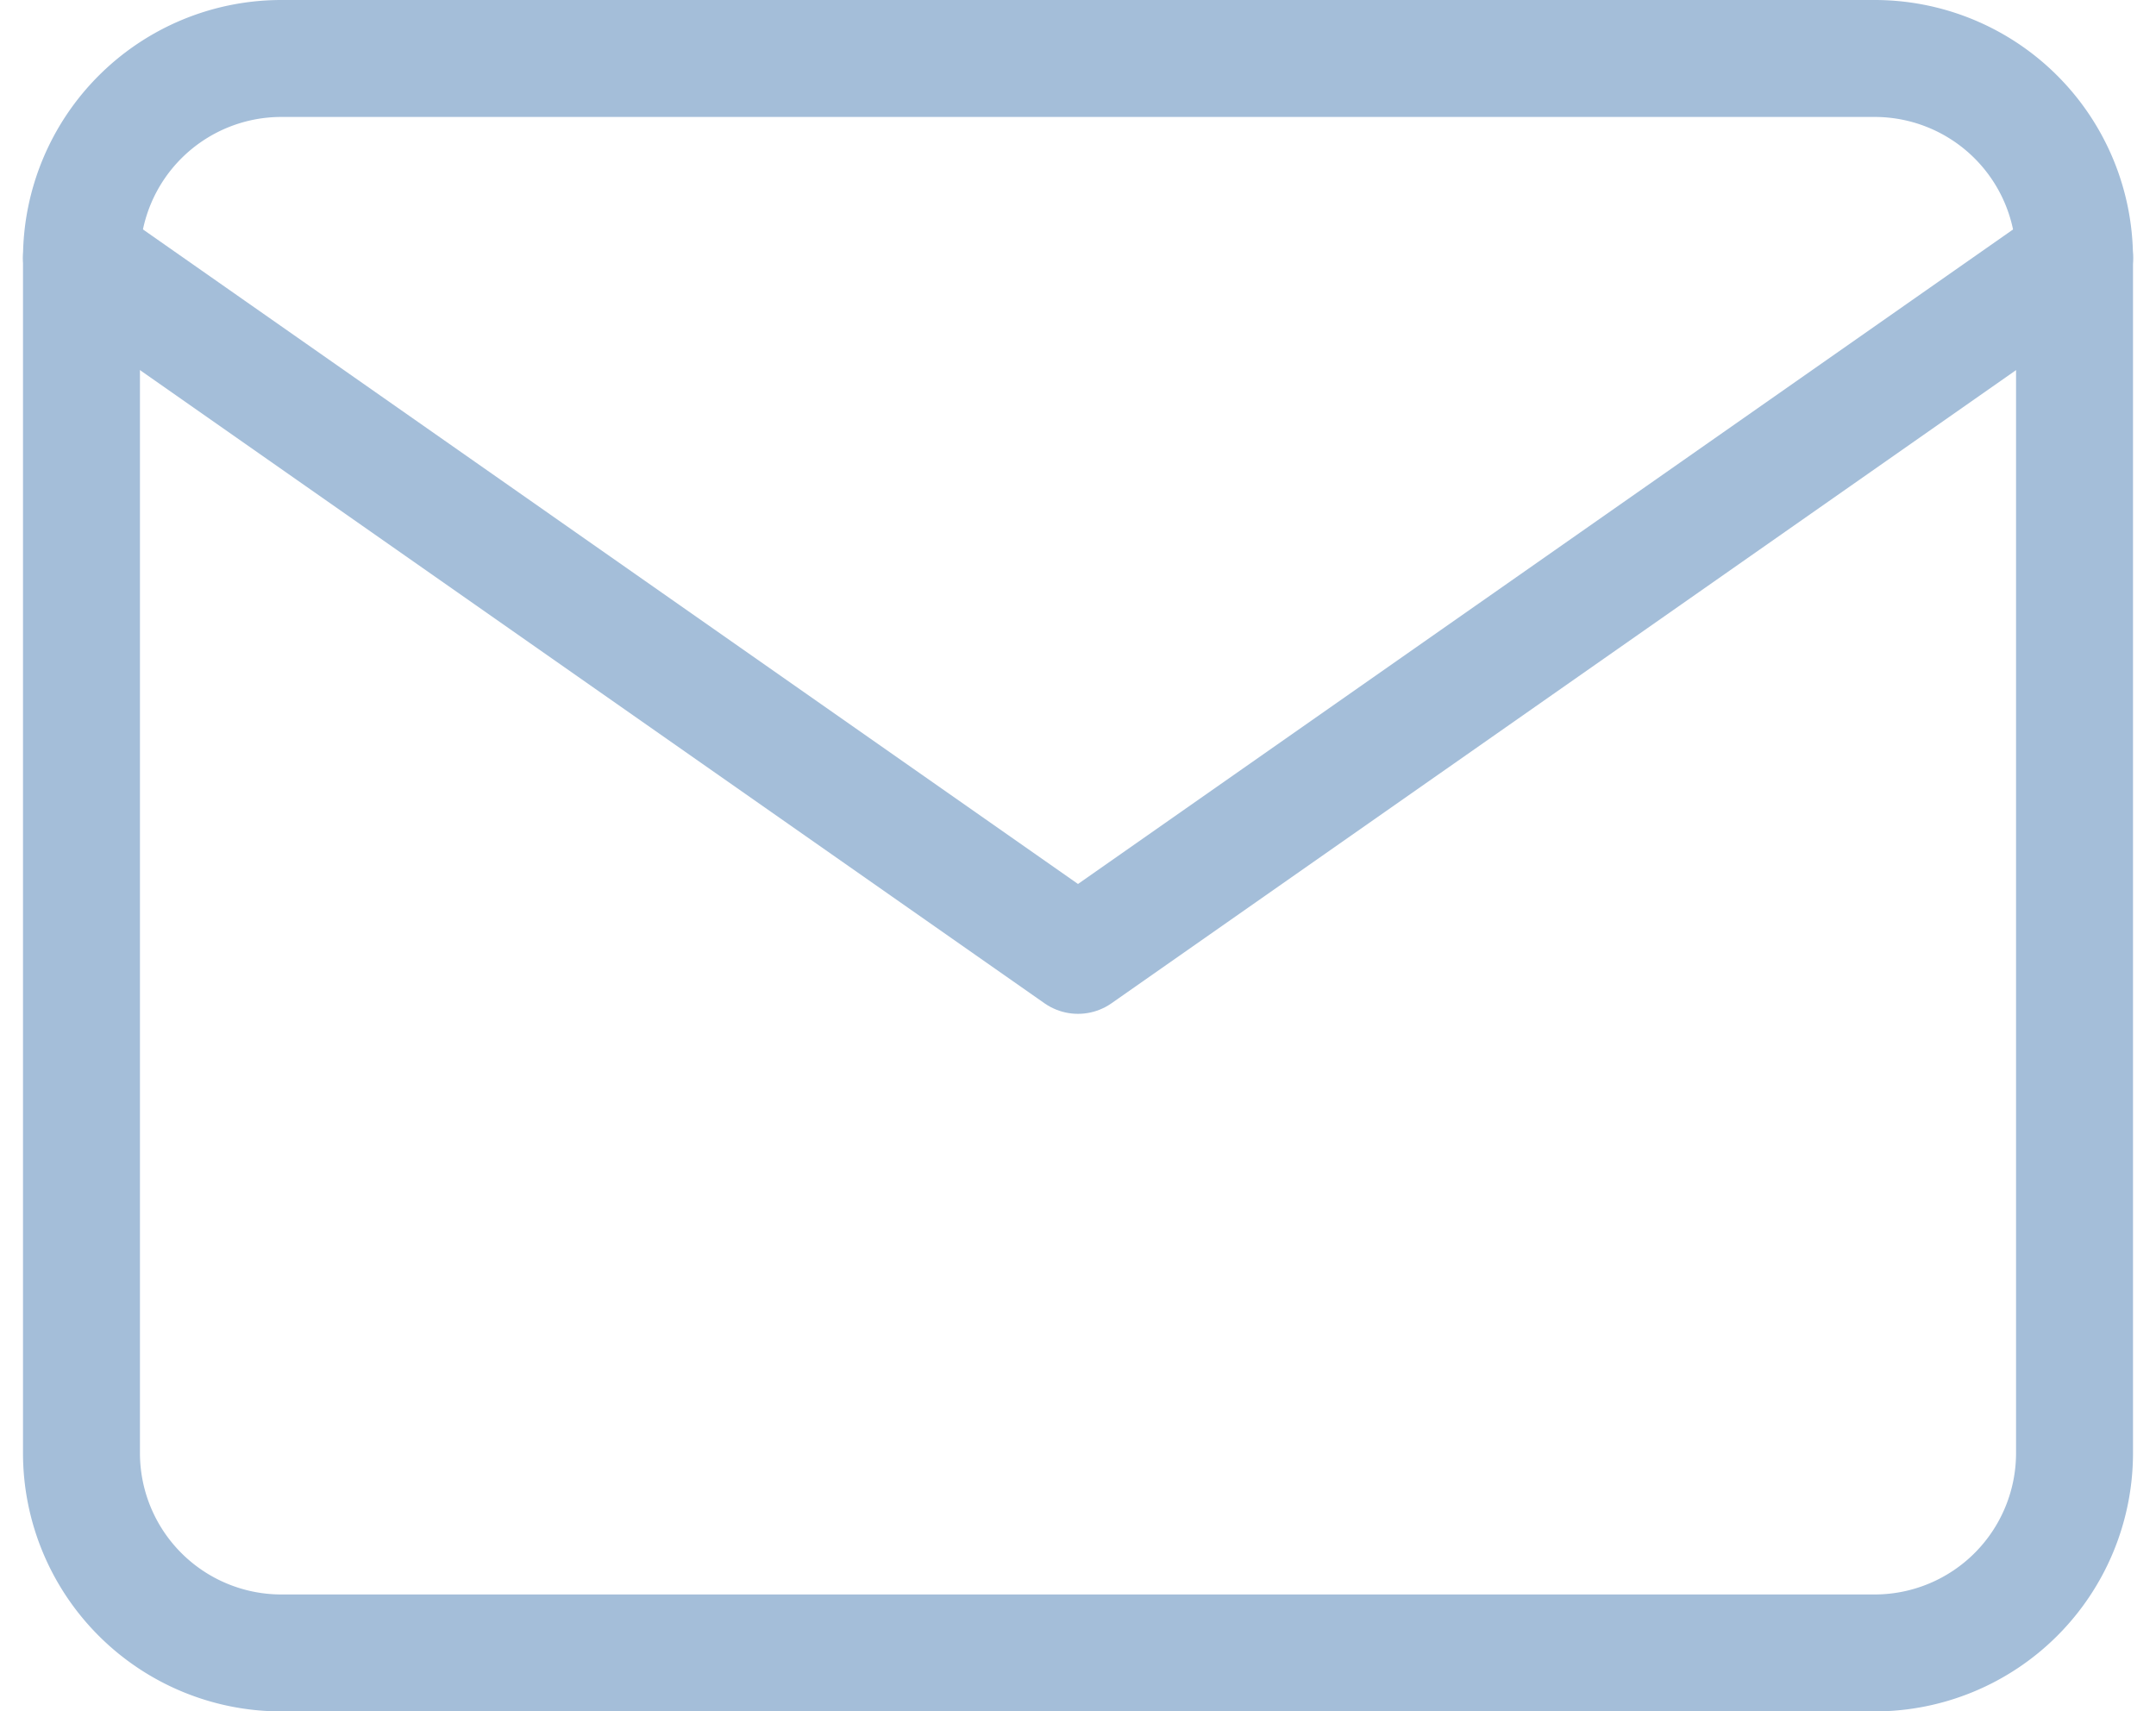
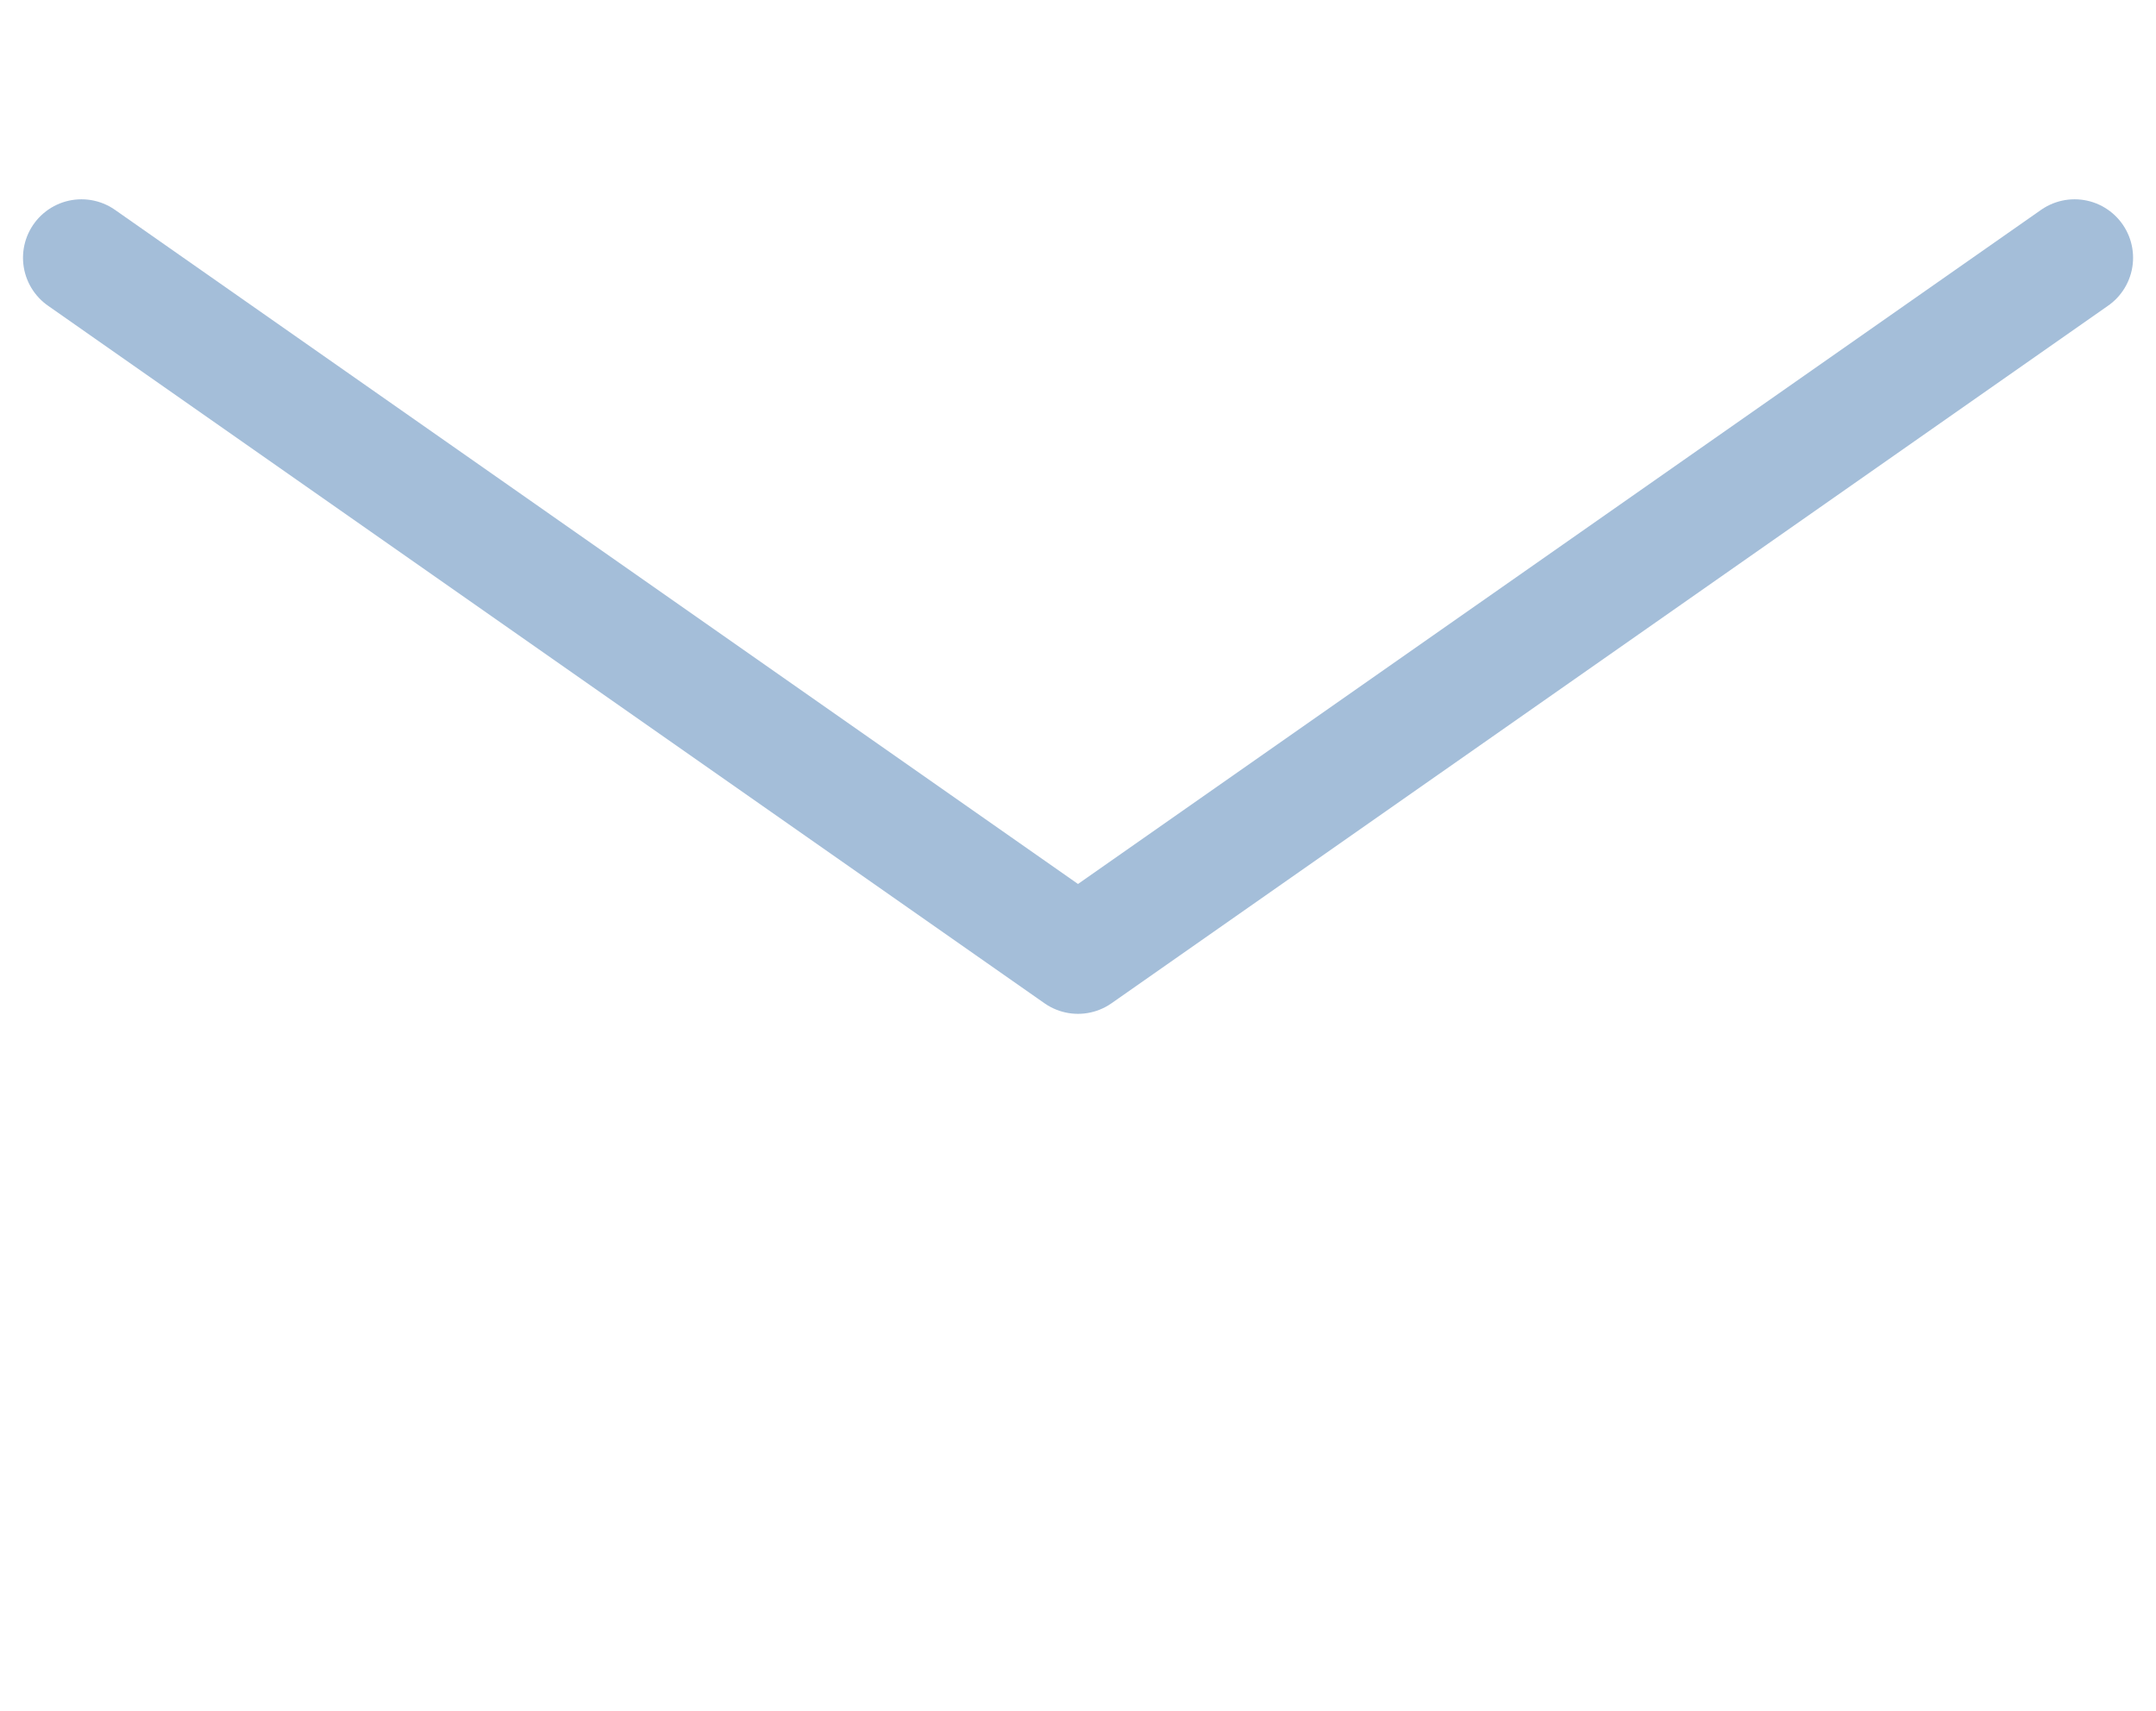
<svg xmlns="http://www.w3.org/2000/svg" width="27.652" height="21.95" viewBox="0 0 27.652 21.95">
  <defs>
    <style>.a{fill:none;stroke:#a4bed9;stroke-linecap:round;stroke-linejoin:round;stroke-width:1.5px;}</style>
  </defs>
  <g transform="translate(-1.955 -5.25)">
-     <path class="a" d="M5.556,6h20.45a2.564,2.564,0,0,1,2.556,2.556V23.894a2.564,2.564,0,0,1-2.556,2.556H5.556A2.564,2.564,0,0,1,3,23.894V8.556A2.564,2.564,0,0,1,5.556,6Z" transform="translate(0 0)" />
    <path class="a" d="M28.563,9,15.781,17.947,3,9" transform="translate(0 -0.444)" />
  </g>
</svg>